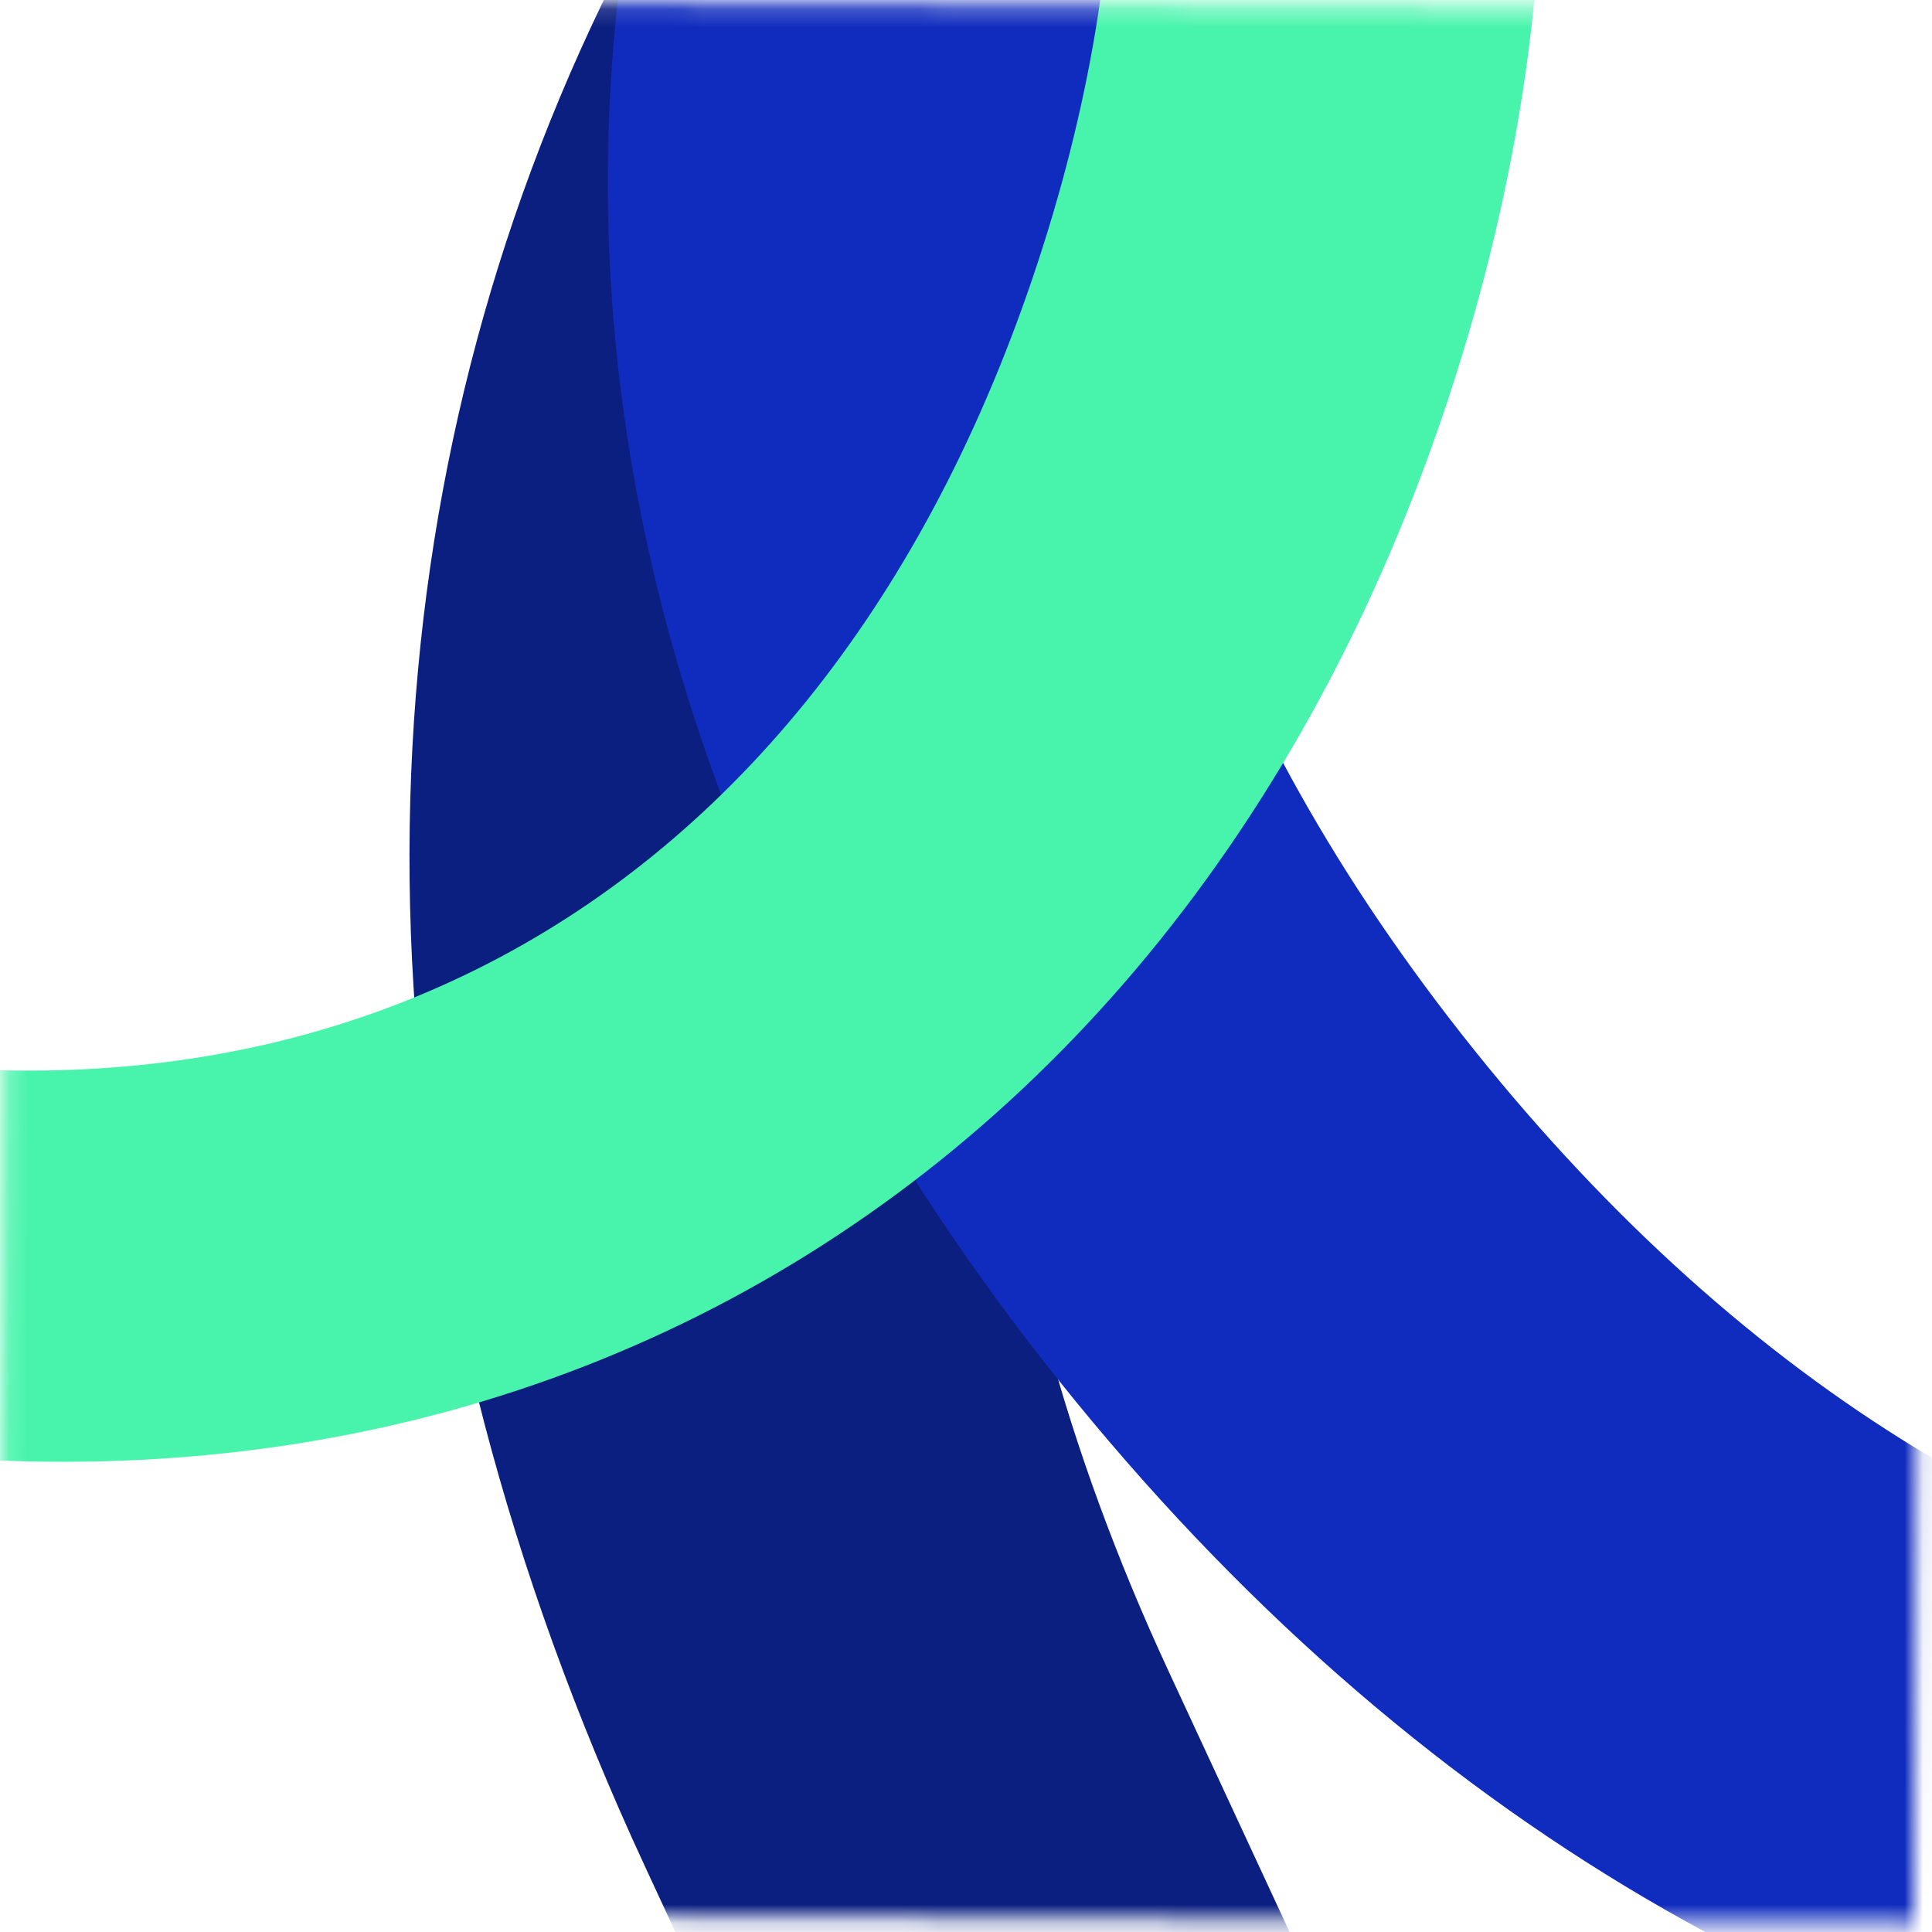
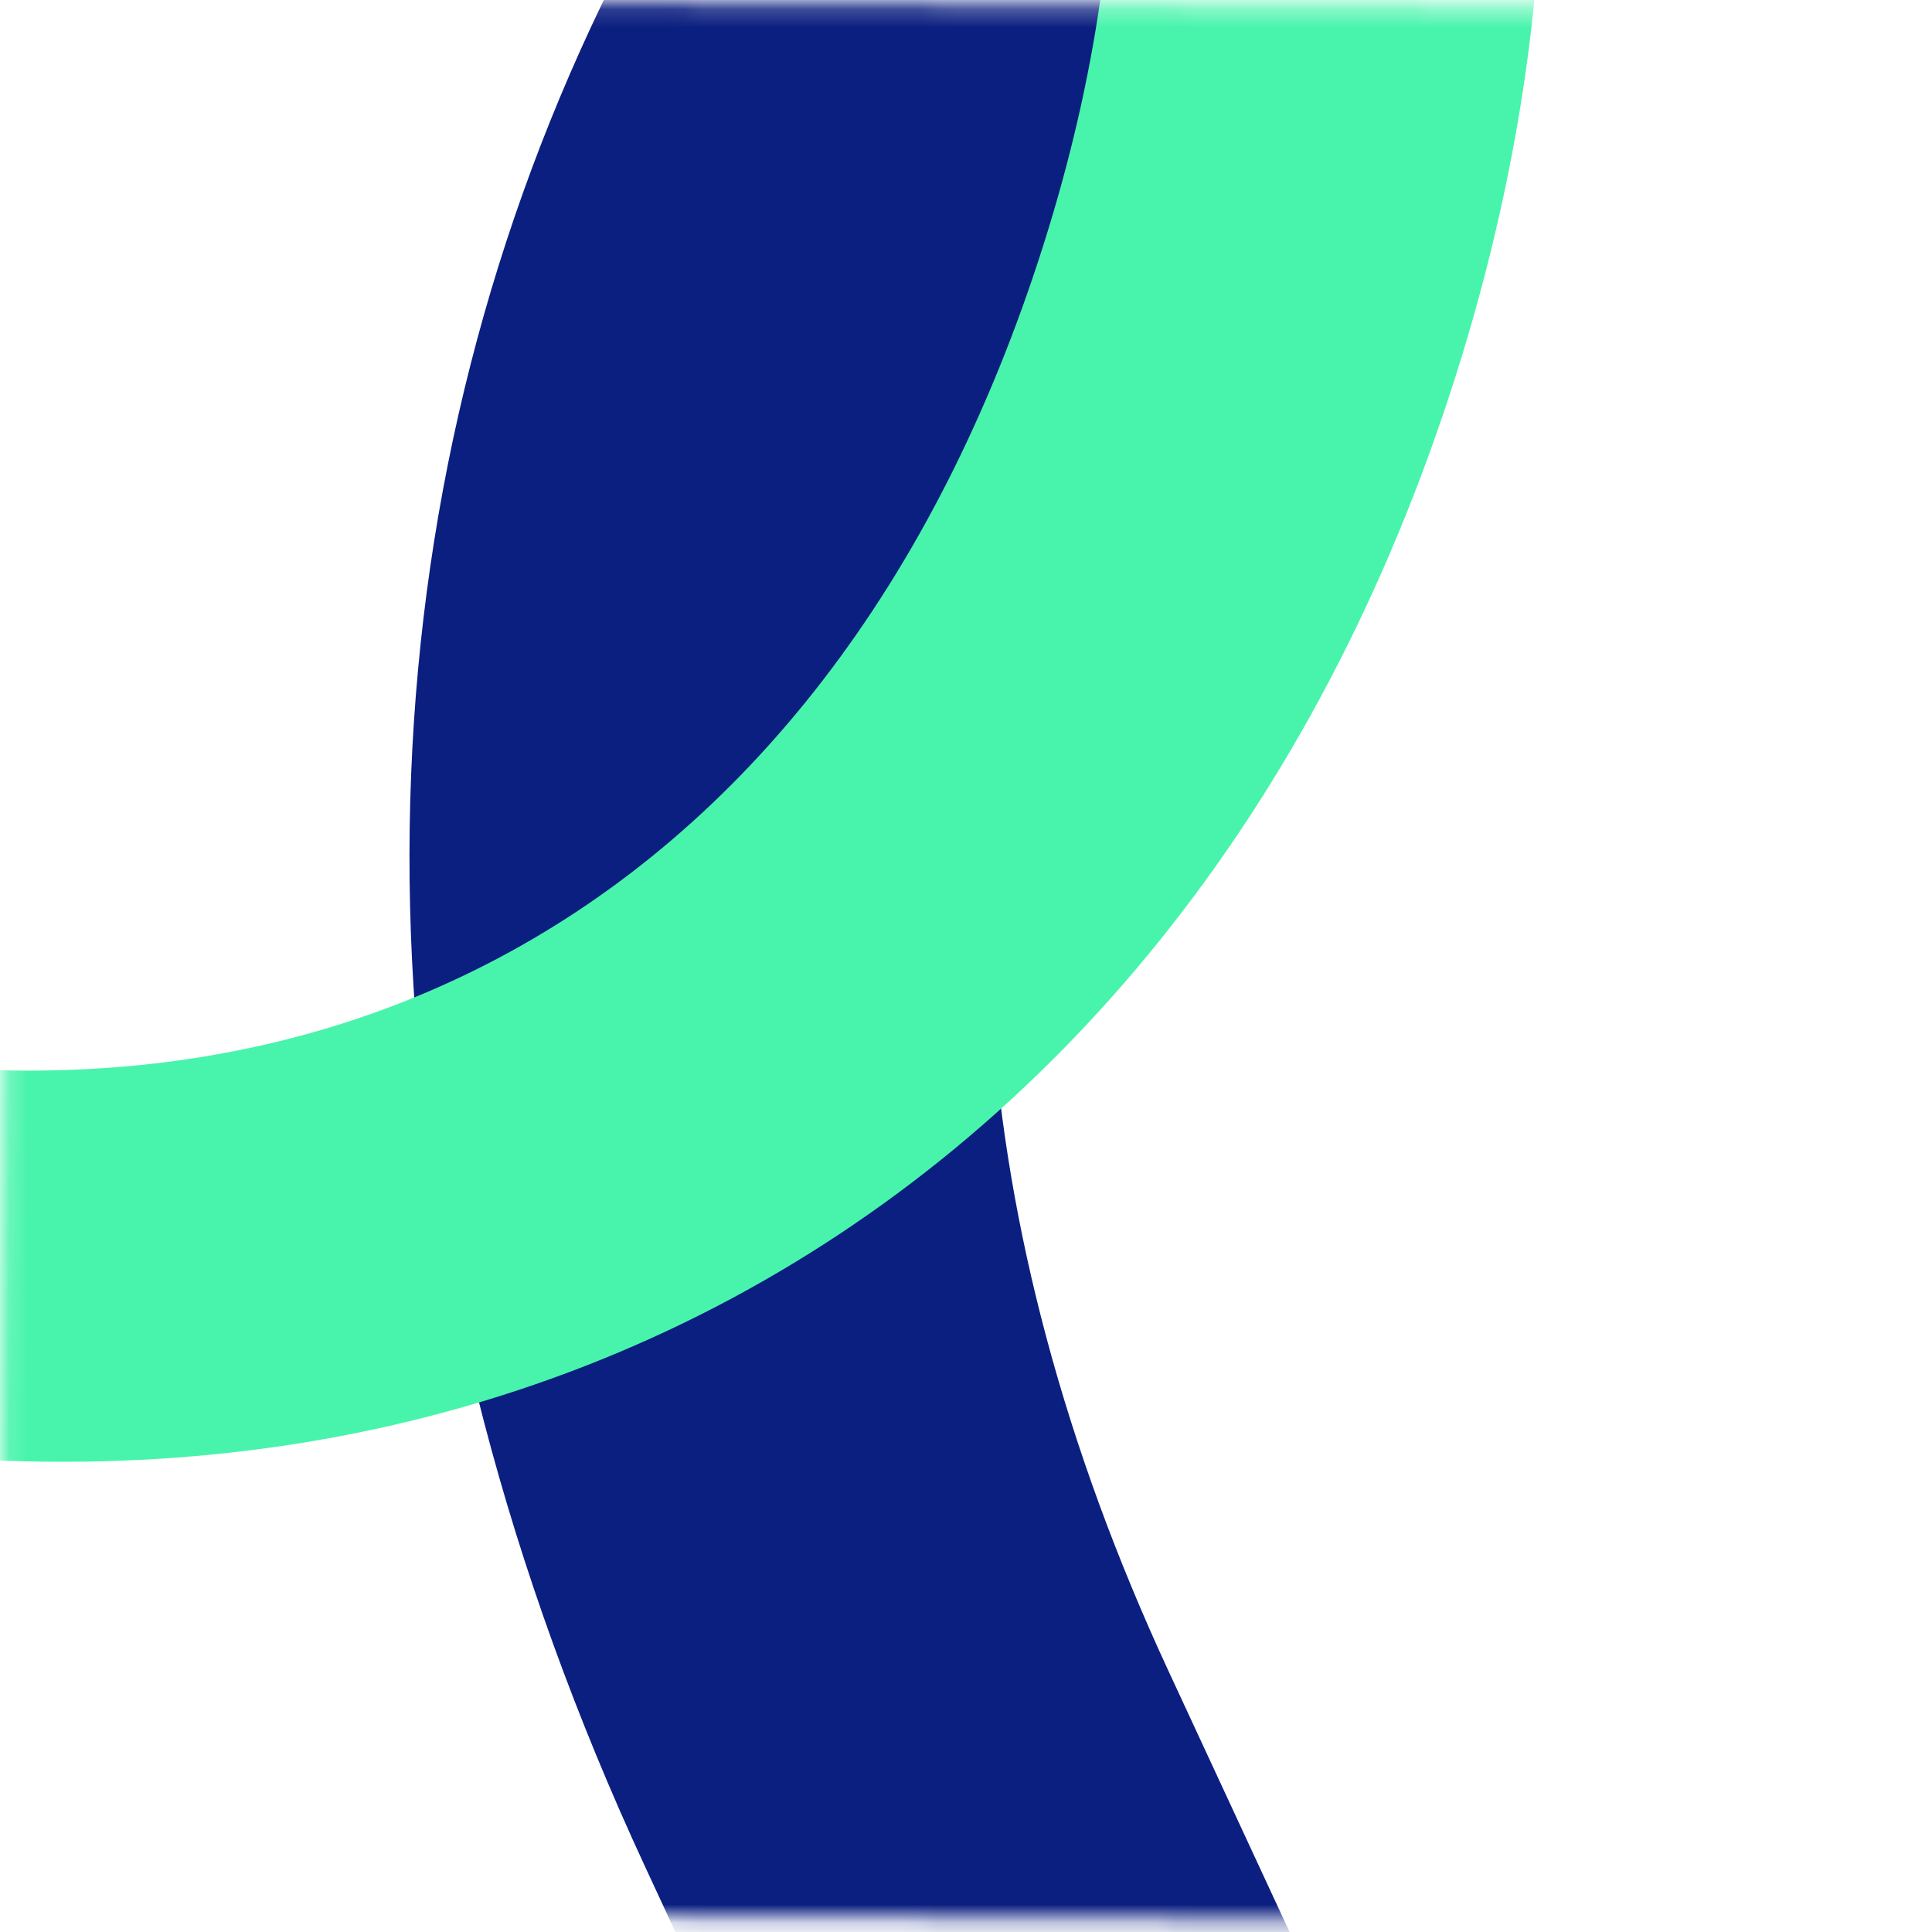
<svg xmlns="http://www.w3.org/2000/svg" width="106" height="106" viewBox="0 0 106 106" fill="none">
  <mask id="mask0_73_479" style="mask-type:alpha" maskUnits="userSpaceOnUse" x="0" y="0" width="106" height="106">
    <rect width="105" height="105" transform="matrix(0.005 -1 -1 -0.005 104.999 105.504)" fill="#C4C4C4" />
  </mask>
  <g mask="url(#mask0_73_479)">
    <path d="M35.383 102.394C5.131 37.185 29.262 -27.335 94.777 -57.729C160.596 -88.264 225.724 -64.415 256.26 1.404L289.481 73.013L69.17 175.222L35.383 102.394ZM229.825 16.26C206.499 -34.018 160.389 -50.397 109.196 -26.648C58.613 -3.18 41.342 42.603 64.102 91.663L83.046 132.495L248.203 55.873L229.825 16.26Z" fill="#0B1F80" />
-     <path d="M203.411 92.033C156.098 130.7 97.881 124.439 59.033 76.905C20.005 29.149 25.904 -29.51 73.659 -68.539L125.616 -111L256.252 48.849L203.411 92.033ZM91.469 -49.905C54.989 -20.092 51.229 21.331 81.584 58.475C111.578 95.176 152.921 99.739 188.517 70.649L218.143 46.437L120.211 -73.394L91.469 -49.905Z" fill="#102CBE" />
    <path d="M25.855 -84.608C73.317 -69.557 94.985 -27.049 79.864 20.634C64.672 68.539 22.024 90.651 -25.881 75.459L-78 58.931L-27.15 -101.417L25.855 -84.608ZM-21.104 55.006C15.49 66.611 45.426 50.719 57.242 13.46C68.917 -23.356 53.61 -53.595 17.903 -64.918L-11.816 -74.343L-49.935 45.863L-21.104 55.006Z" fill="#48F4AC" />
  </g>
</svg>